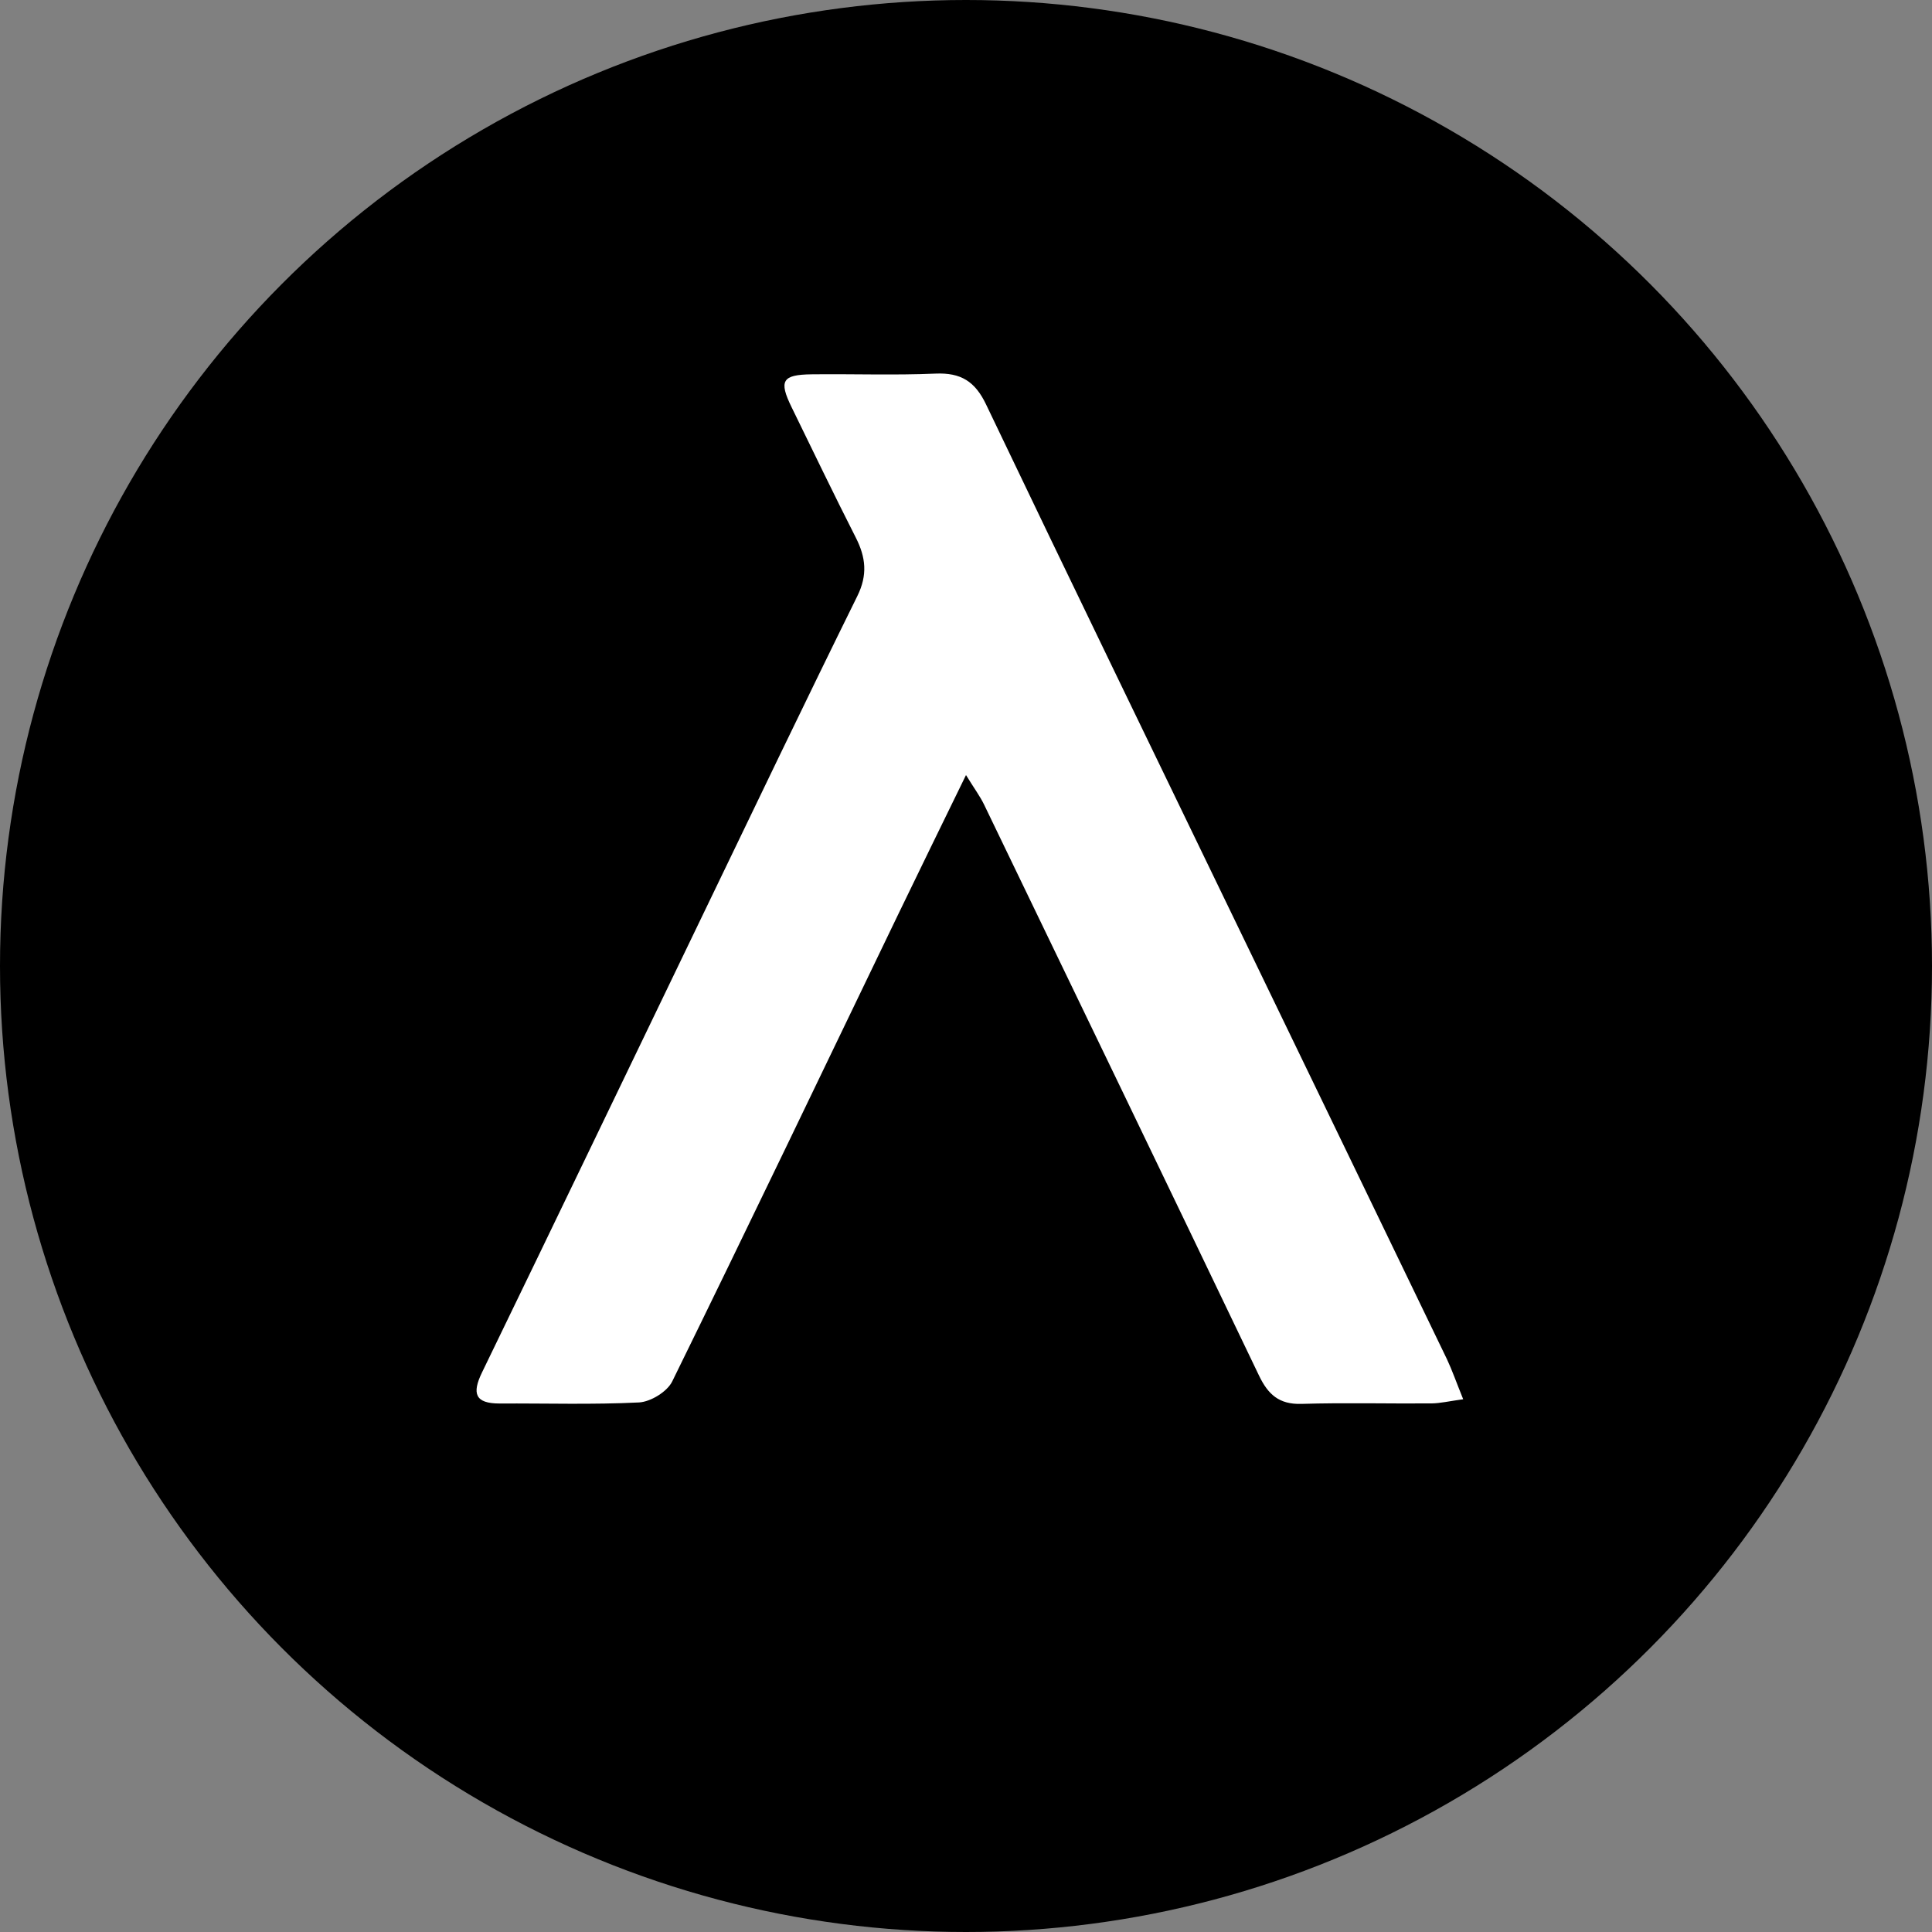
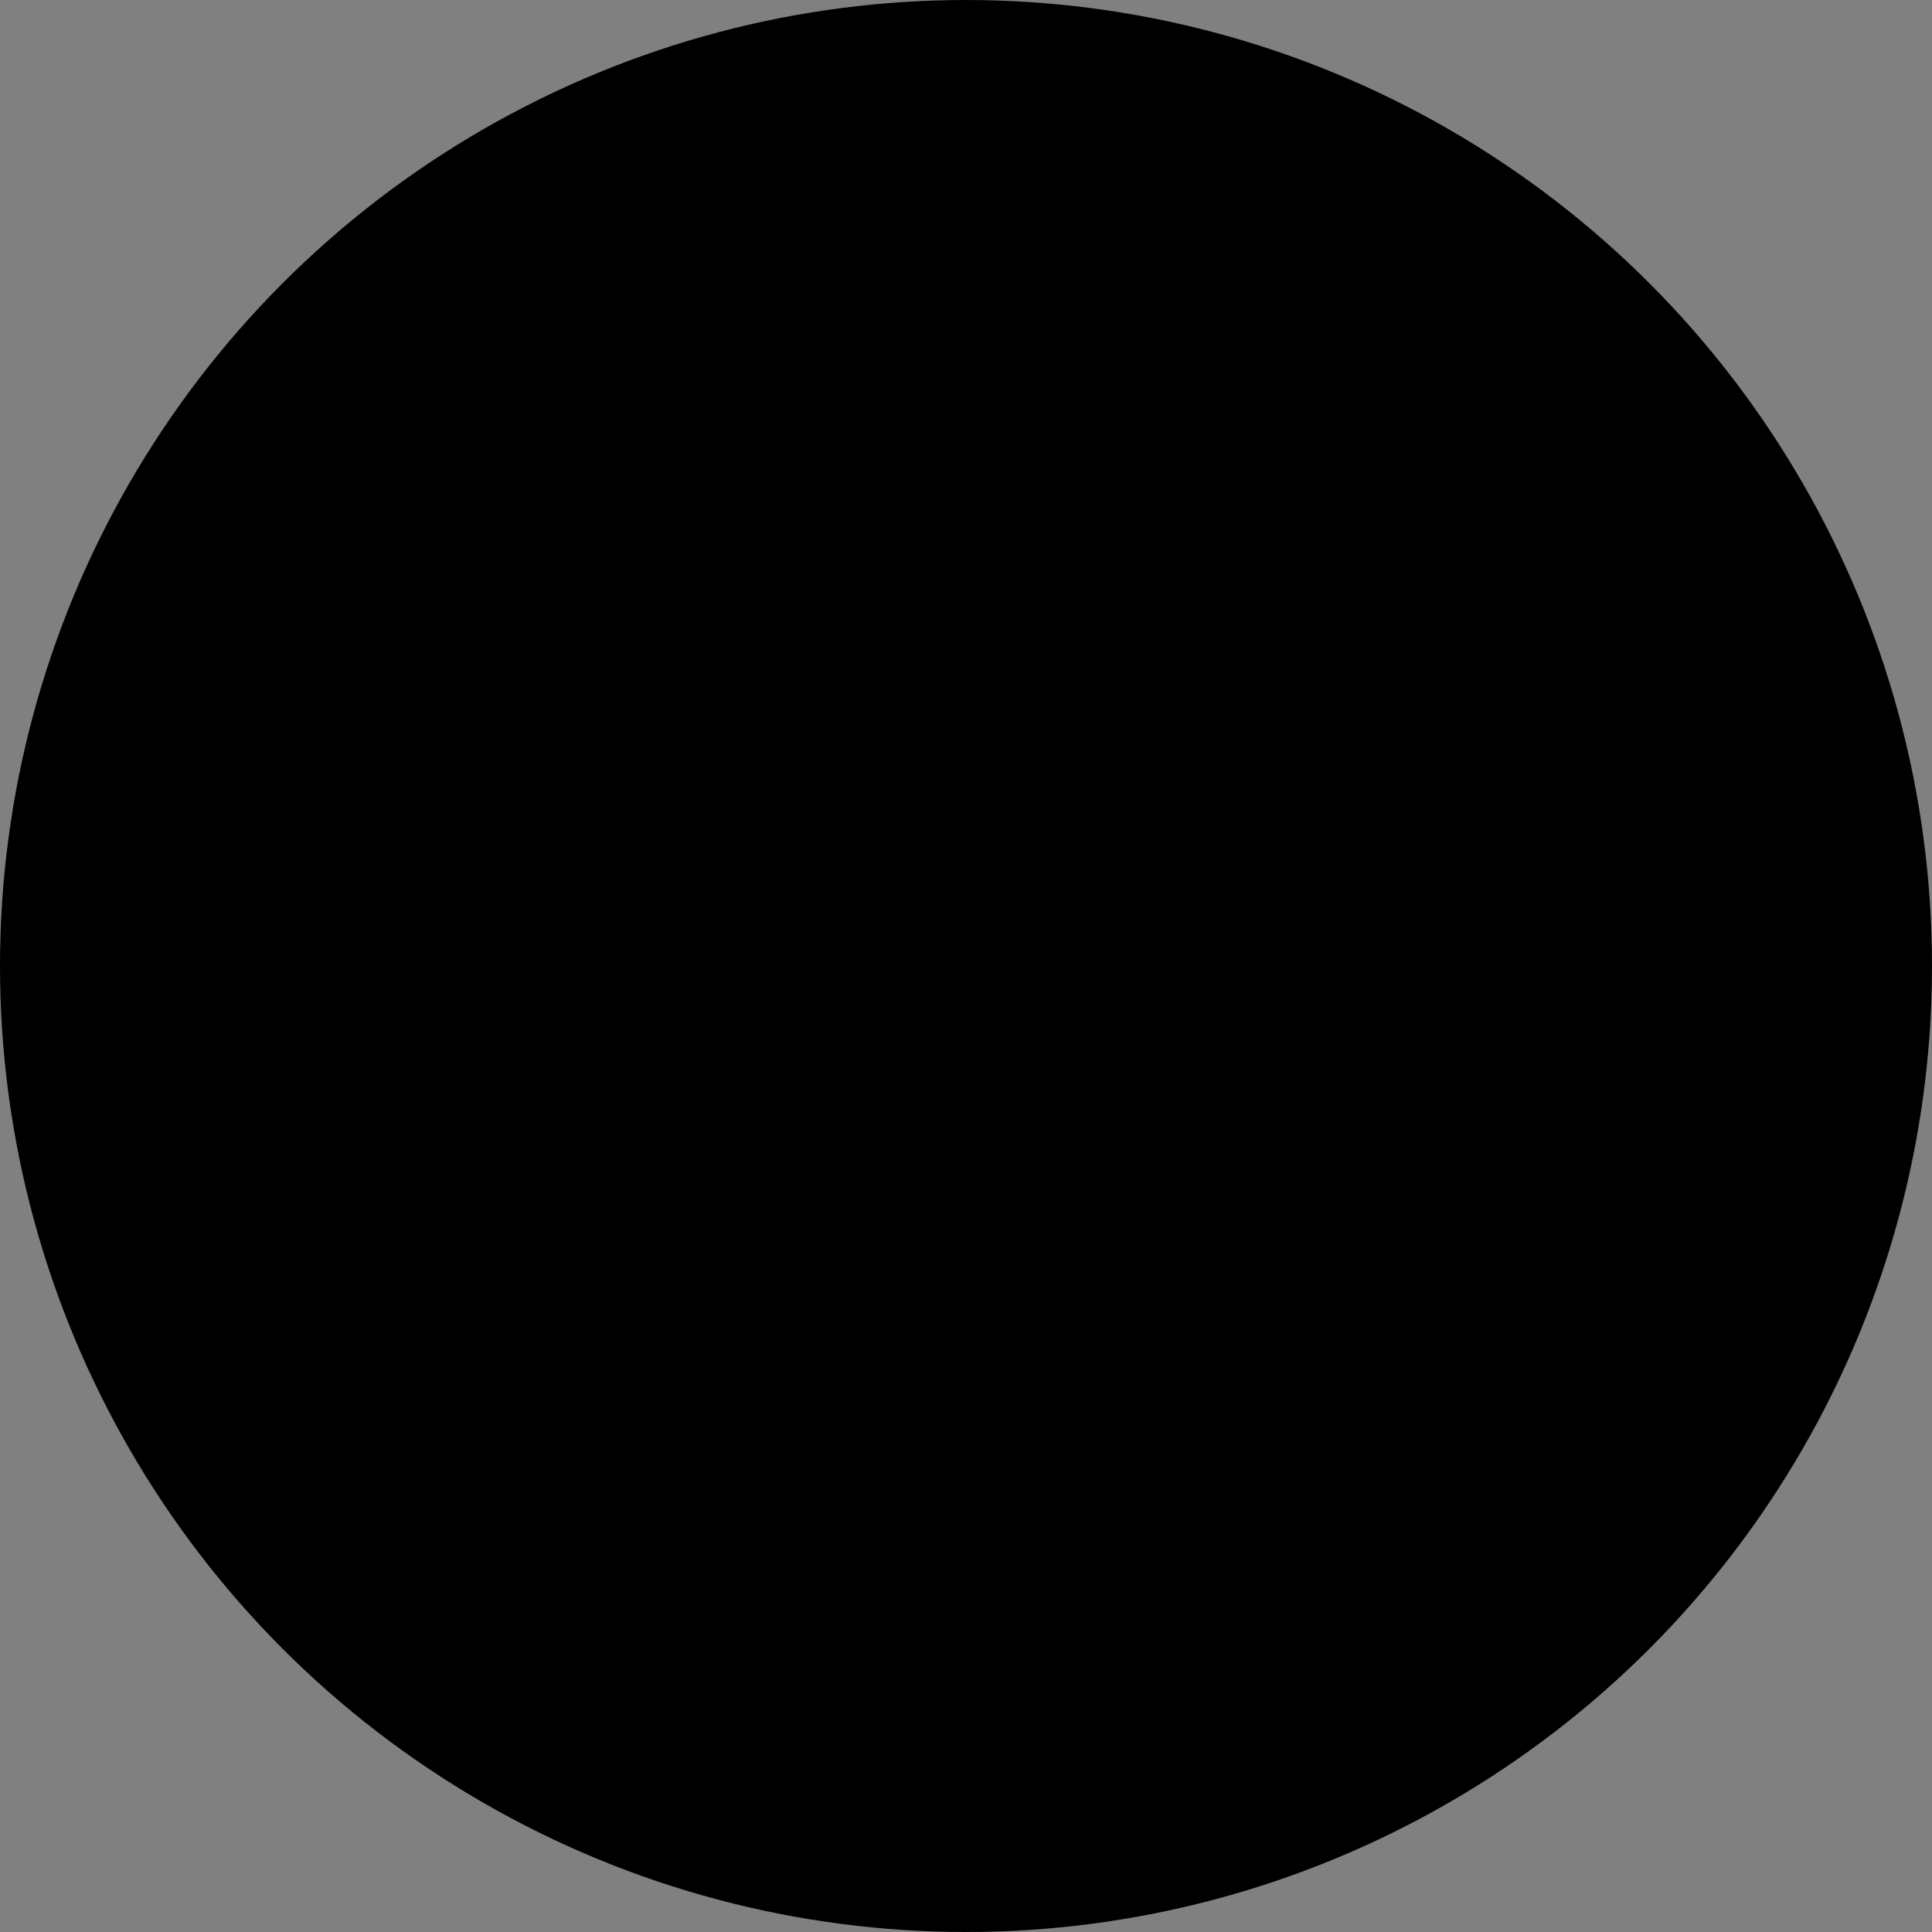
<svg xmlns="http://www.w3.org/2000/svg" width="150" height="150" viewBox="0 0 150 150" fill="none">
  <rect x="0" y="0" width="150" height="150" fill="#808080" stroke="none" />
  <circle cx="75" cy="75" r="75" fill="black" />
-   <path d="M113.602 108.637C112.503 108.788 111.821 108.953 111.14 108.961C107.772 108.987 104.401 108.895 101.036 108.998C99.305 109.048 98.449 108.26 97.749 106.798C90.662 92.009 83.534 77.238 76.403 62.466C76.097 61.832 75.668 61.259 75 60.175C73.128 64.016 71.428 67.482 69.753 70.955C63.917 83.062 58.114 95.189 52.191 107.253C51.801 108.05 50.523 108.833 49.617 108.885C46.019 109.065 42.402 108.949 38.794 108.968C36.88 108.972 36.629 108.19 37.424 106.553C43.152 94.751 48.828 82.921 54.527 71.107C58.52 62.823 62.495 54.522 66.565 46.274C67.369 44.646 67.225 43.272 66.445 41.741C64.742 38.393 63.115 35 61.462 31.621C60.453 29.56 60.724 29.088 63.021 29.062C66.231 29.024 69.444 29.144 72.644 29.006C74.599 28.925 75.701 29.609 76.556 31.397C83.182 45.26 89.896 59.078 96.578 72.908C101.835 83.784 107.098 94.656 112.345 105.537C112.748 106.397 113.061 107.301 113.602 108.637Z" fill="white" />
</svg>